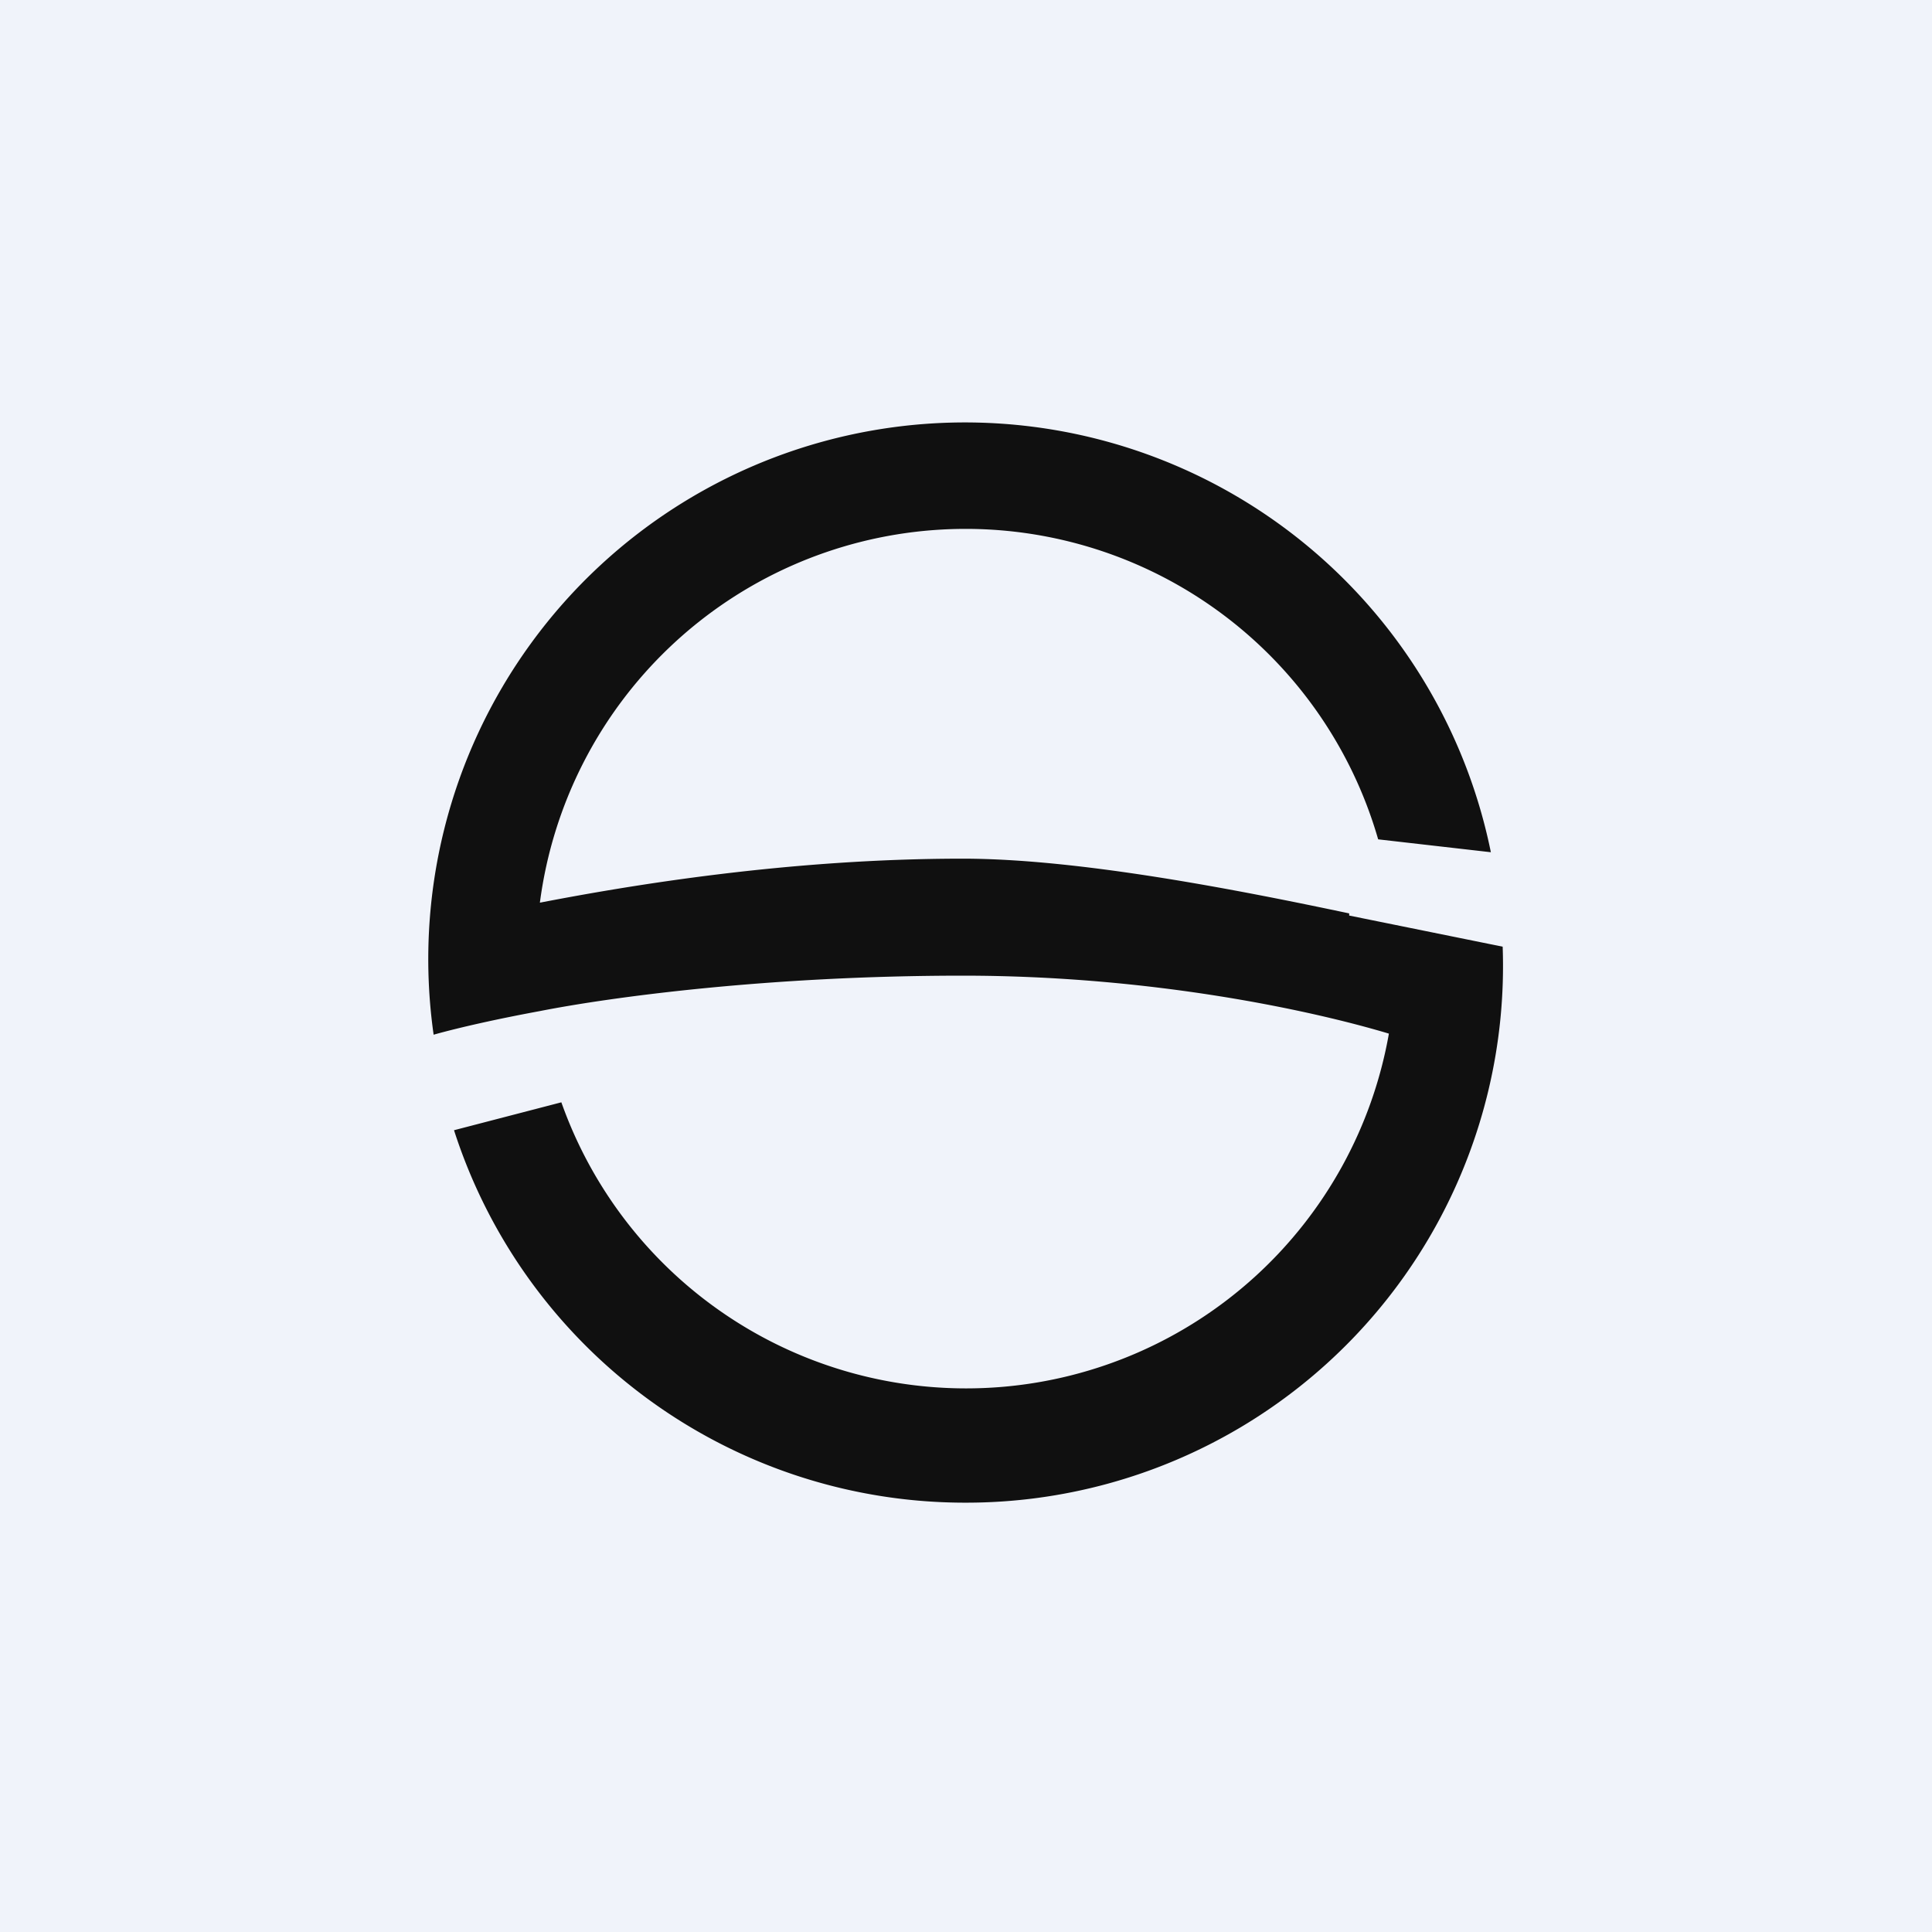
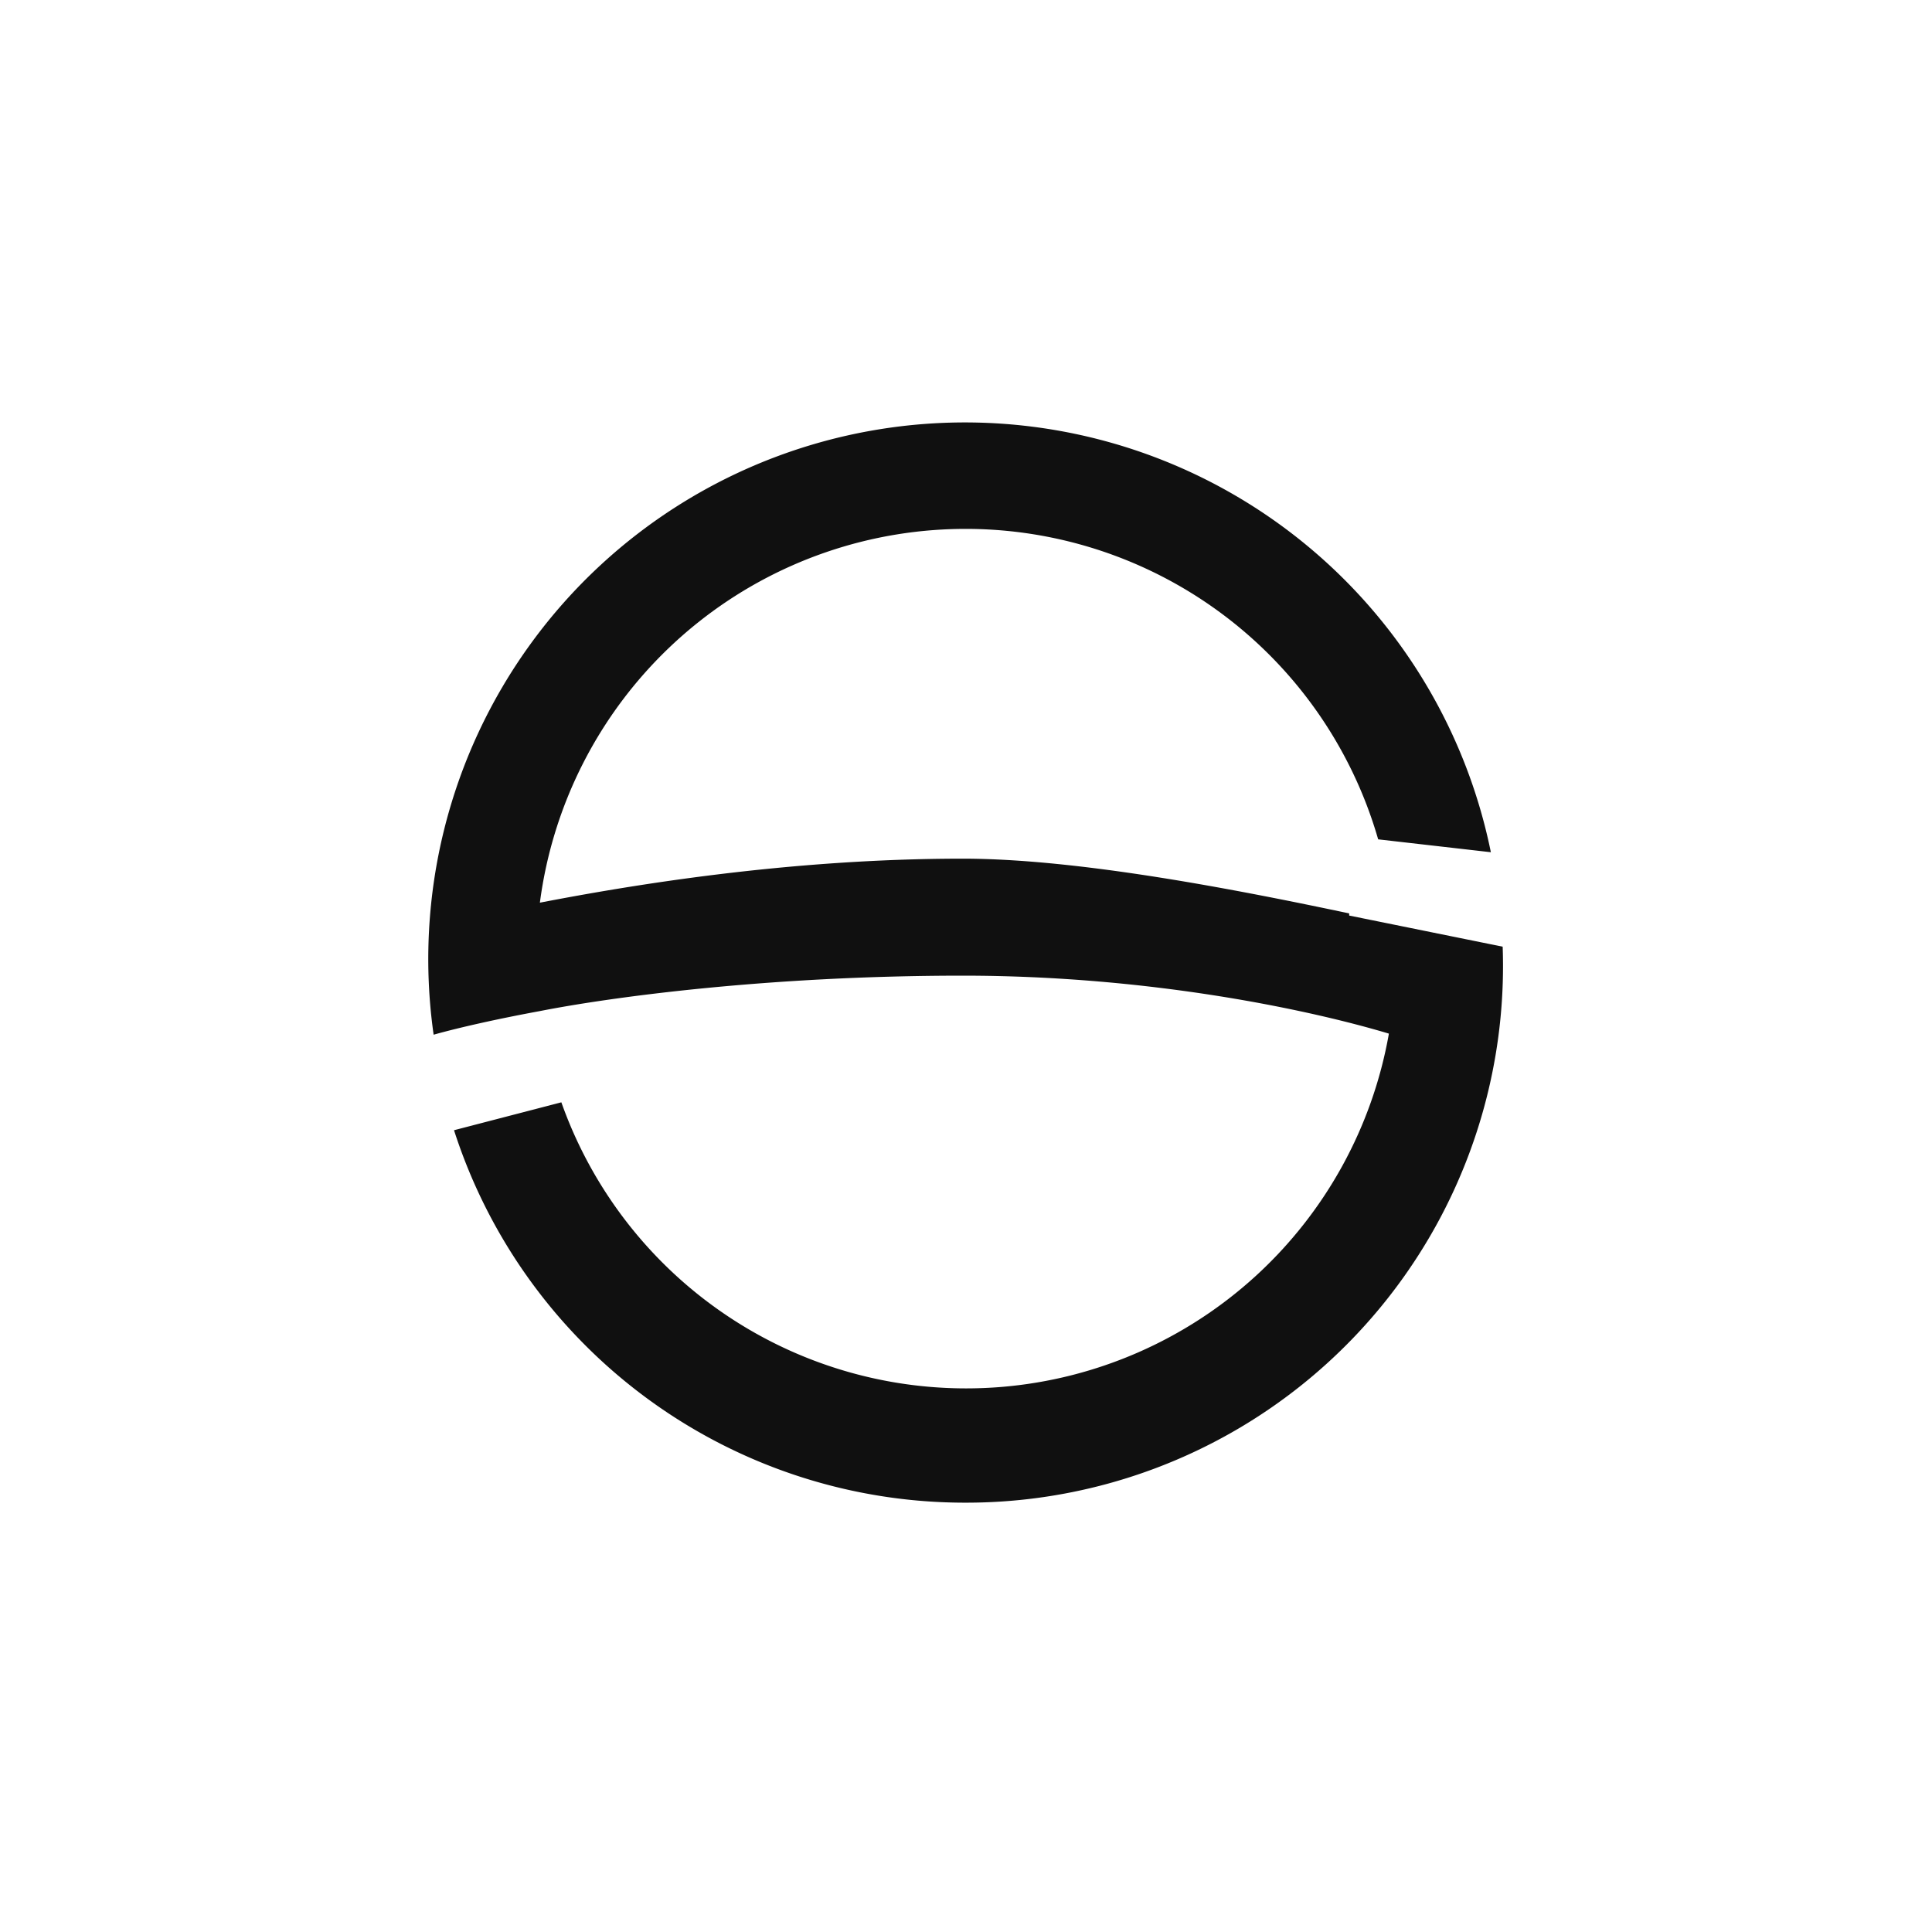
<svg xmlns="http://www.w3.org/2000/svg" width="18" height="18" viewBox="0 0 18 18">
-   <path fill="#F0F3FA" d="M0 0h18v18H0z" />
  <path d="M9 14a5 5 0 0 0 5-5.18l-1.43-.29v-.02C11.53 8.29 10.05 8 8.97 8c-1.63 0-3.11.25-3.94.41a4 4 0 0 1 7.81-.59l1.05.12a5 5 0 0 0-9.85 1.7c.25-.07.61-.15.99-.22.66-.13 2.13-.33 3.94-.33 1.78 0 3.27.33 3.97.54a4 4 0 0 1-7.71.64l-1 .26A5 5 0 0 0 9 14Z" fill="#101010" />
</svg>